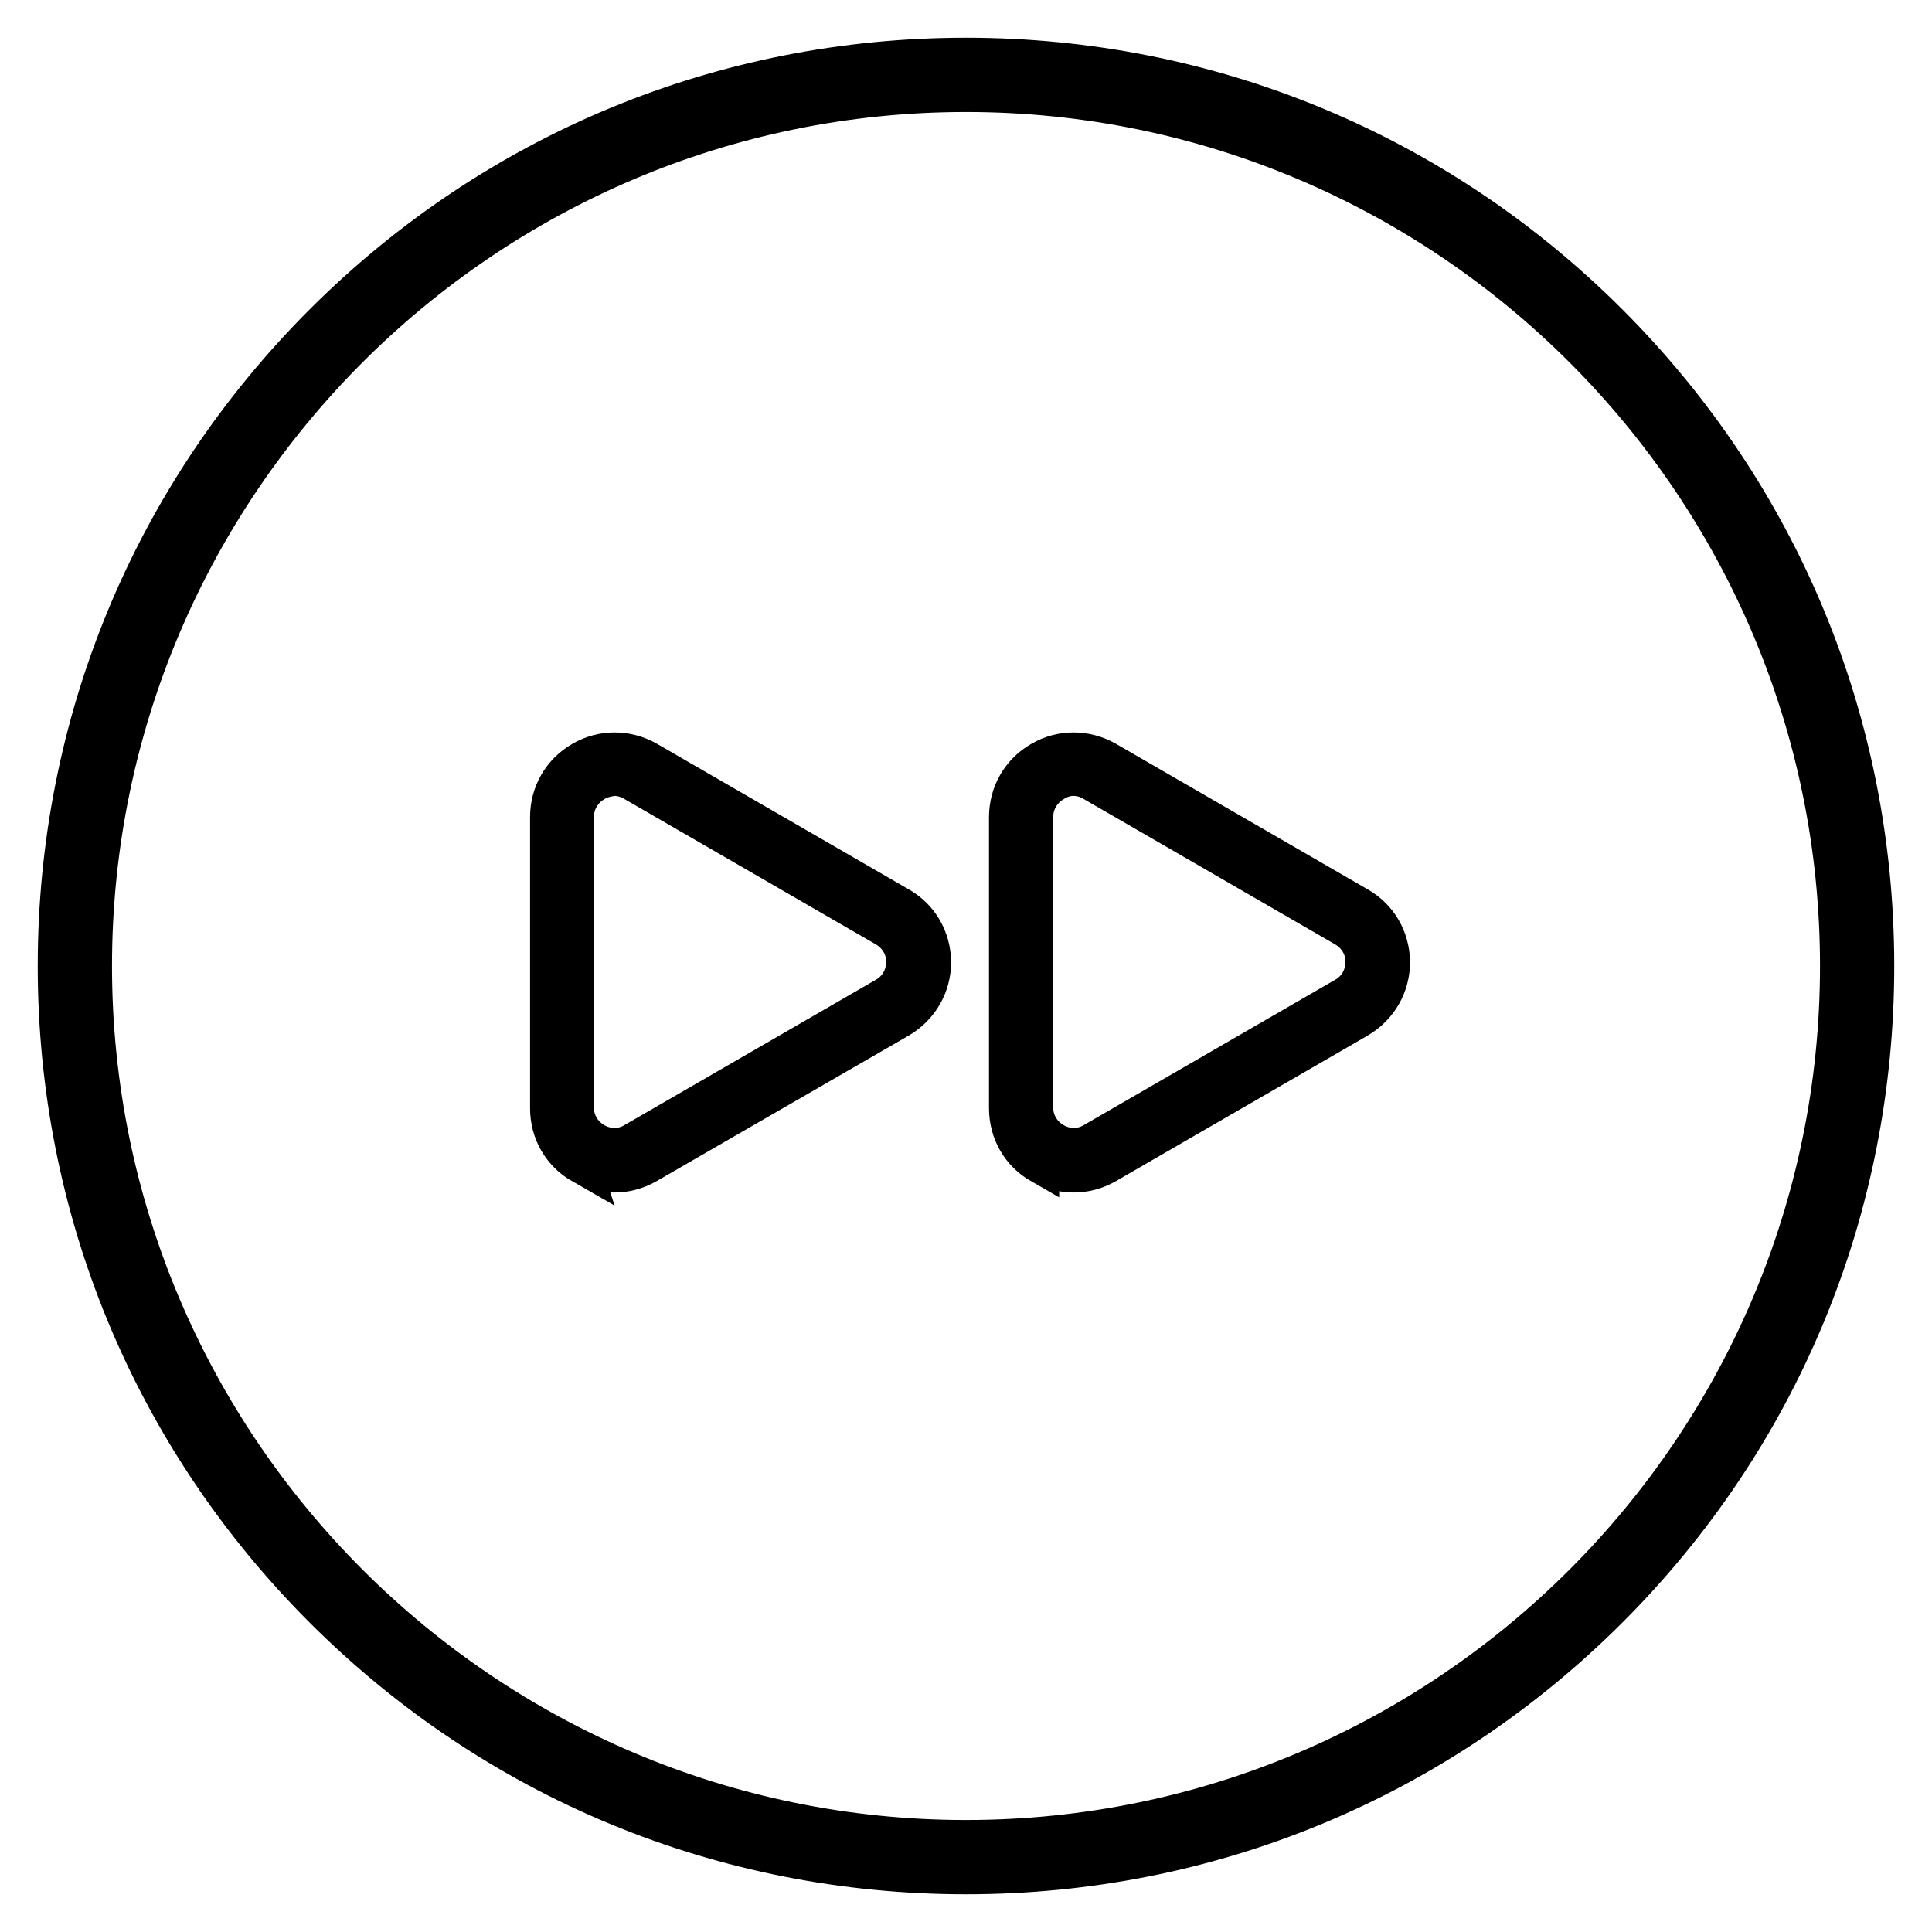
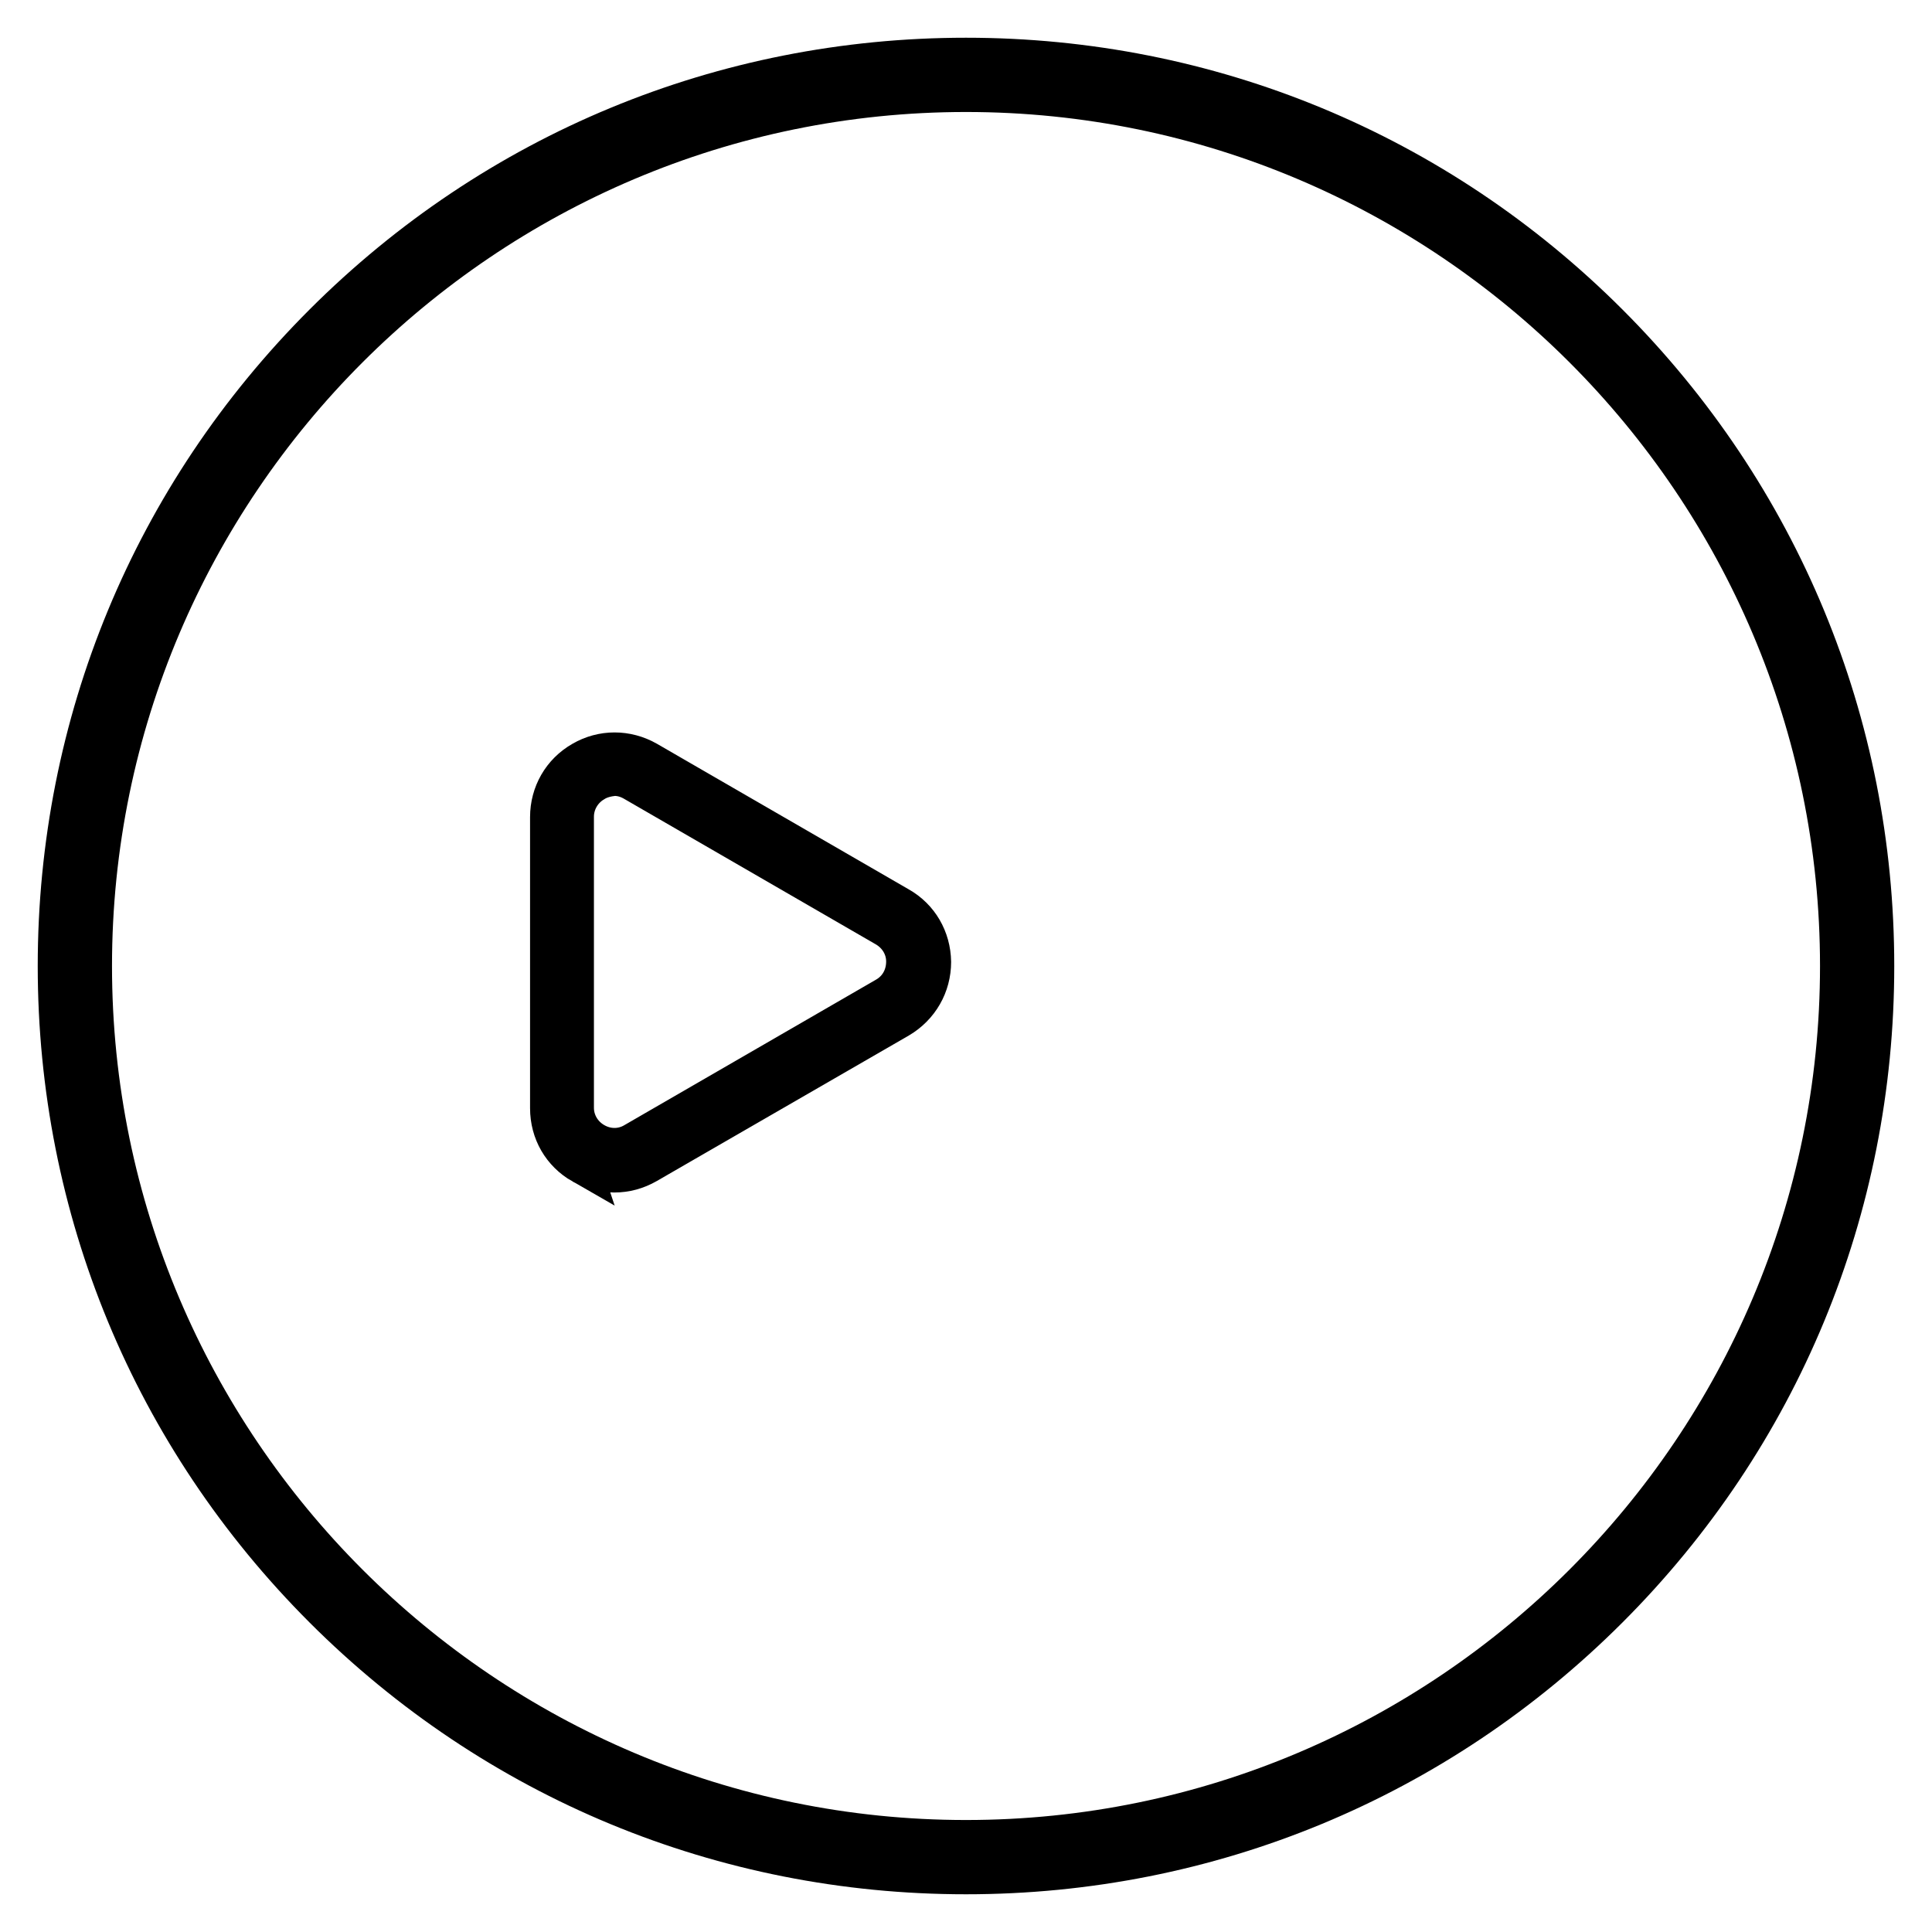
<svg xmlns="http://www.w3.org/2000/svg" width="800px" height="800px" version="1.1" viewBox="144 144 512 512">
  <defs>
    <clipPath id="a">
-       <path d="m271 203h380.9v392h-380.9z" />
-     </clipPath>
+       </clipPath>
  </defs>
  <path d="m226.03 573.97c-46.445-46.445-72.031-108.24-72.031-173.97 0-65.734 25.586-127.53 72.031-173.97 46.445-46.445 108.24-72.031 173.97-72.031 65.73 0 127.53 25.586 173.97 72.027 46.441 46.449 72.027 108.24 72.027 173.98 0 65.73-25.586 127.53-72.027 173.97-46.449 46.441-108.24 72.027-173.97 72.027-65.734 0-127.53-25.586-173.97-72.031zm-52.348-173.97c0 124.77 101.55 226.32 226.32 226.32 124.77 0 226.32-101.55 226.32-226.32 0-124.77-101.55-226.32-226.32-226.32-124.77 0-226.32 101.55-226.32 226.32z" />
-   <path d="m419.78 452.84c-5.512-3.148-8.758-8.758-8.758-15.152v-77.145c0-6.297 3.246-12.004 8.758-15.152 5.41-3.148 12.004-3.148 17.516 0l66.715 38.574c5.41 3.051 8.66 8.66 8.758 14.957 0 6.297-3.246 12.004-8.758 15.254l-66.715 38.574c-2.754 1.574-5.707 2.363-8.758 2.363-3.051-0.012-6.004-0.797-8.758-2.273zm3.543-101.25c-3.148 1.871-5.117 5.215-5.117 8.855v77.145c0 3.641 1.969 6.988 5.215 8.855 3.246 1.871 7.086 1.871 10.234 0l66.715-38.57c3.246-1.871 5.117-5.215 5.117-9.055 0-3.641-1.969-6.887-5.117-8.758l-66.715-38.574c-1.672-0.984-3.344-1.477-5.215-1.477-1.871 0.004-3.543 0.594-5.117 1.578z" />
  <g clip-path="url(#a)">
-     <path transform="matrix(.984 0 0 .984 148.09 148.09)" d="m276.1 309.7c-5.601-3.2-8.9-8.9-8.9-15.399v-78.399c0-6.399 3.299-12.199 8.9-15.399 5.498-3.2 12.199-3.2 17.8 0l67.799 39.201c5.498 3.1 8.801 8.801 8.9 15.2 0 6.399-3.299 12.199-8.9 15.502l-67.799 39.201c-2.799 1.6-5.8 2.402-8.9 2.402-3.1-0.012-6.101-0.81-8.9-2.31zm3.601-102.9c-3.2 1.901-5.2 5.3-5.2 8.999v78.399c0 3.7 2.001 7.102 5.3 8.999 3.299 1.901 7.201 1.901 10.401 0l67.799-39.197c3.299-1.901 5.2-5.3 5.2-9.202 0-3.7-2.001-6.999-5.2-8.9l-67.799-39.201c-1.699-1-3.398-1.501-5.3-1.501-1.901 0.004-3.601 0.603-5.2 1.604z" fill="none" stroke="#000000" stroke-miterlimit="10" stroke-width="10" />
-   </g>
+     </g>
  <path transform="matrix(.984 0 0 .984 148.09 148.09)" d="m152.5 309.7c-5.601-3.2-8.9-8.9-8.9-15.399v-78.399c0-6.399 3.299-12.199 8.9-15.399 5.498-3.2 12.199-3.2 17.8 0l67.799 39.201c5.498 3.1 8.801 8.801 8.9 15.2 0 6.399-3.299 12.199-8.9 15.502l-67.899 39.201c-2.799 1.6-5.8 2.402-8.9 2.402-2.997-0.012-6.098-0.81-8.801-2.31zm3.501-102.9c-3.2 1.901-5.2 5.3-5.2 8.999v78.399c0 3.7 2.001 7.102 5.3 8.999 3.299 1.901 7.201 1.901 10.401 0l67.799-39.201c3.299-1.901 5.2-5.3 5.2-9.202 0-3.7-2.001-6.999-5.2-8.9l-67.799-39.201c-1.699-1-3.398-1.501-5.3-1.501-1.798 0.206-3.601 0.607-5.2 1.608z" stroke="#000000" stroke-miterlimit="10" stroke-width="10" />
</svg>